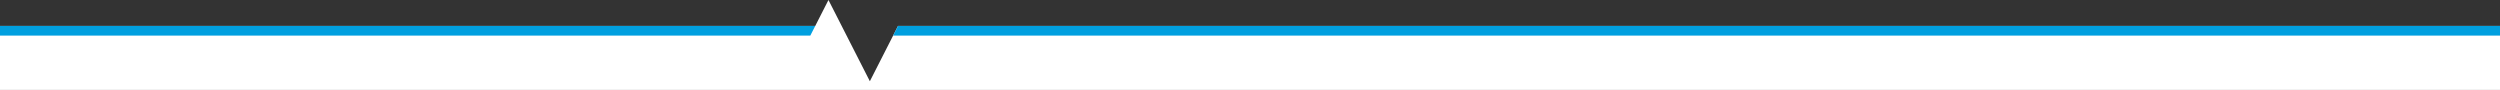
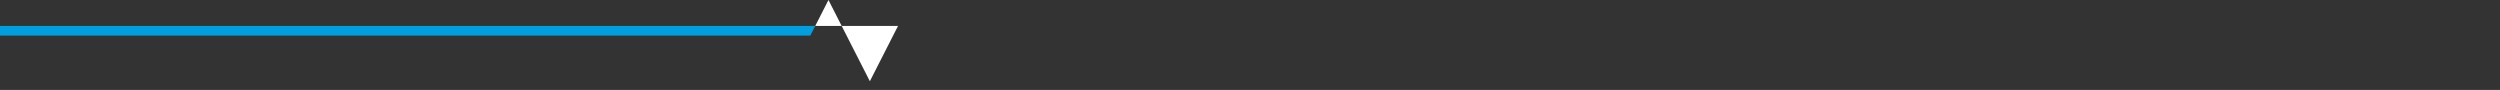
<svg xmlns="http://www.w3.org/2000/svg" id="Elemente" viewBox="0 0 3100 111.5" preserveAspectRatio="xMinYMid">
  <rect x="0" y="0" width="3100" height="111.5" fill="#333333" stroke="none" />
  <defs>
    <style>.cls-1{fill:#fff;}.cls-2{fill:#009fdf;}</style>
  </defs>
-   <path id="Pfad_142" data-name="Pfad 142" class="cls-1" d="M1113.55,32.18l-34.93,68.56L1027.29,0l-16.4,32.18H0V111.5H3100V32.19Z" />
+   <path id="Pfad_142" data-name="Pfad 142" class="cls-1" d="M1113.55,32.18l-34.93,68.56L1027.29,0l-16.4,32.18H0H3100V32.19Z" />
  <polygon class="cls-2" points="0 44.18 1004.78 44.18 1010.89 32.18 0 32.18 0 44.18" />
-   <polygon class="cls-2" points="3100 32.18 1113.55 32.18 1107.43 44.18 3100 44.18 3100 32.18" />
</svg>